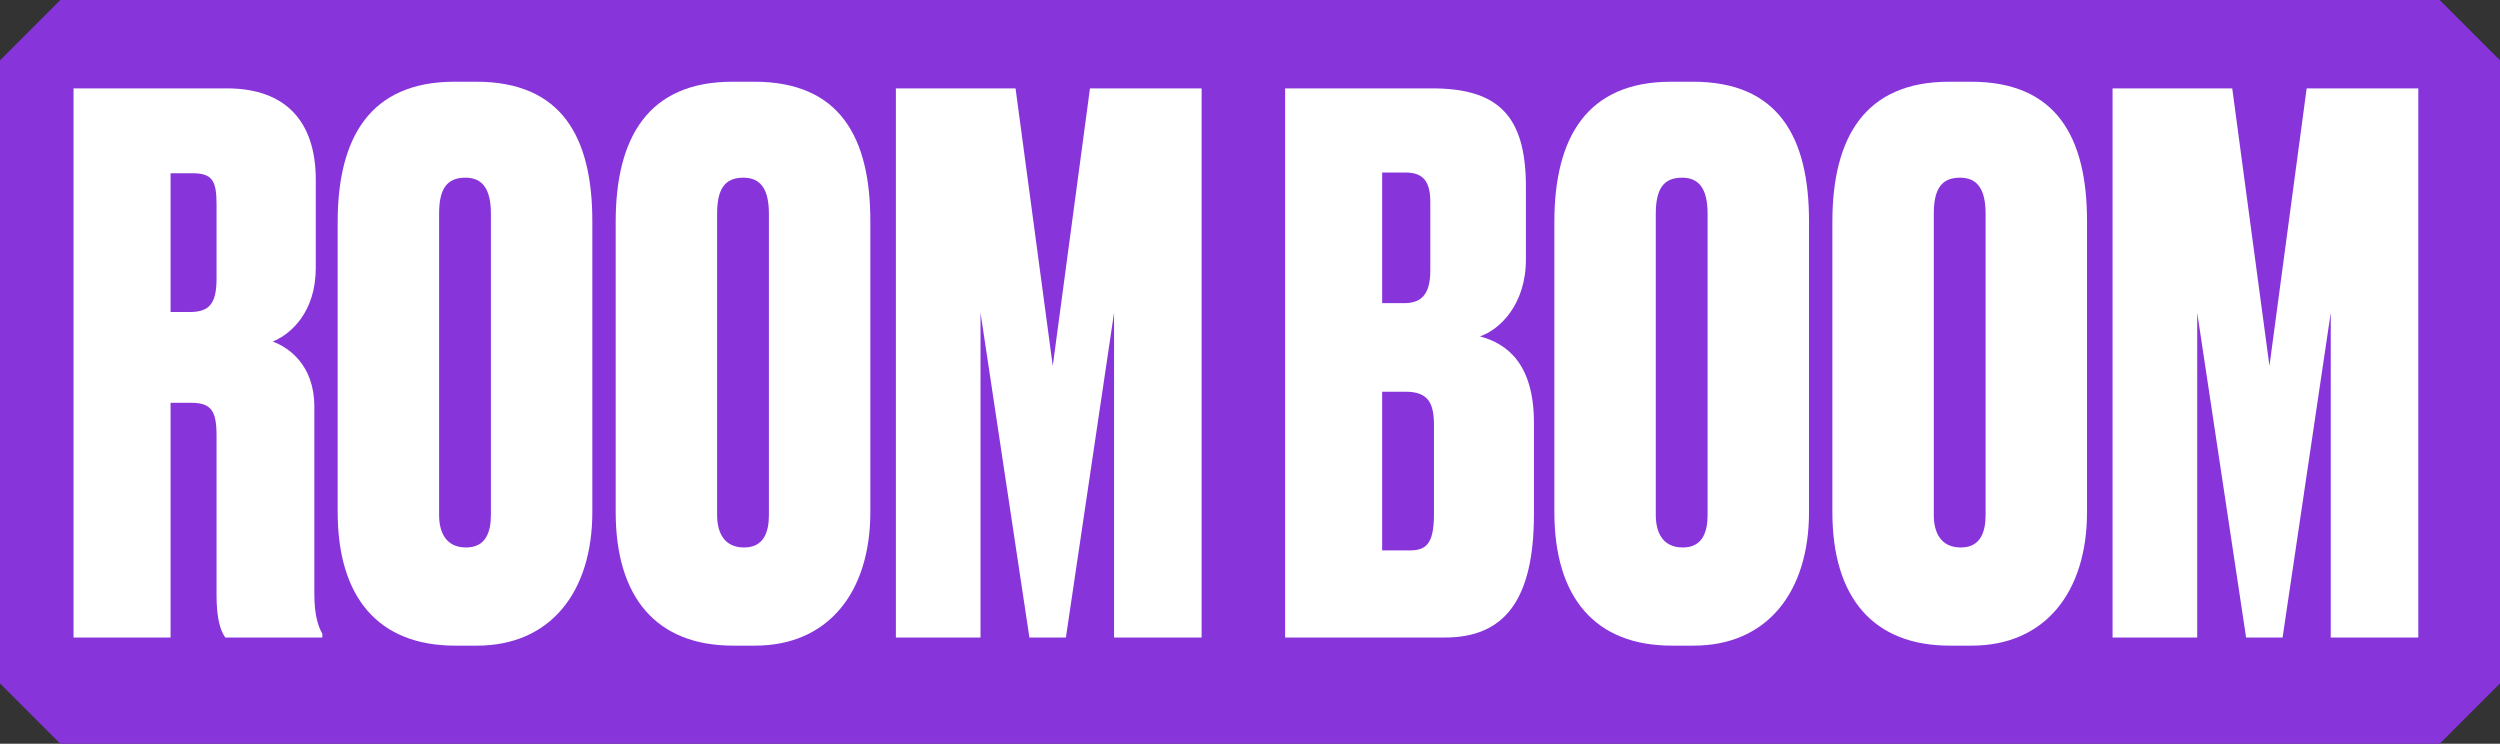
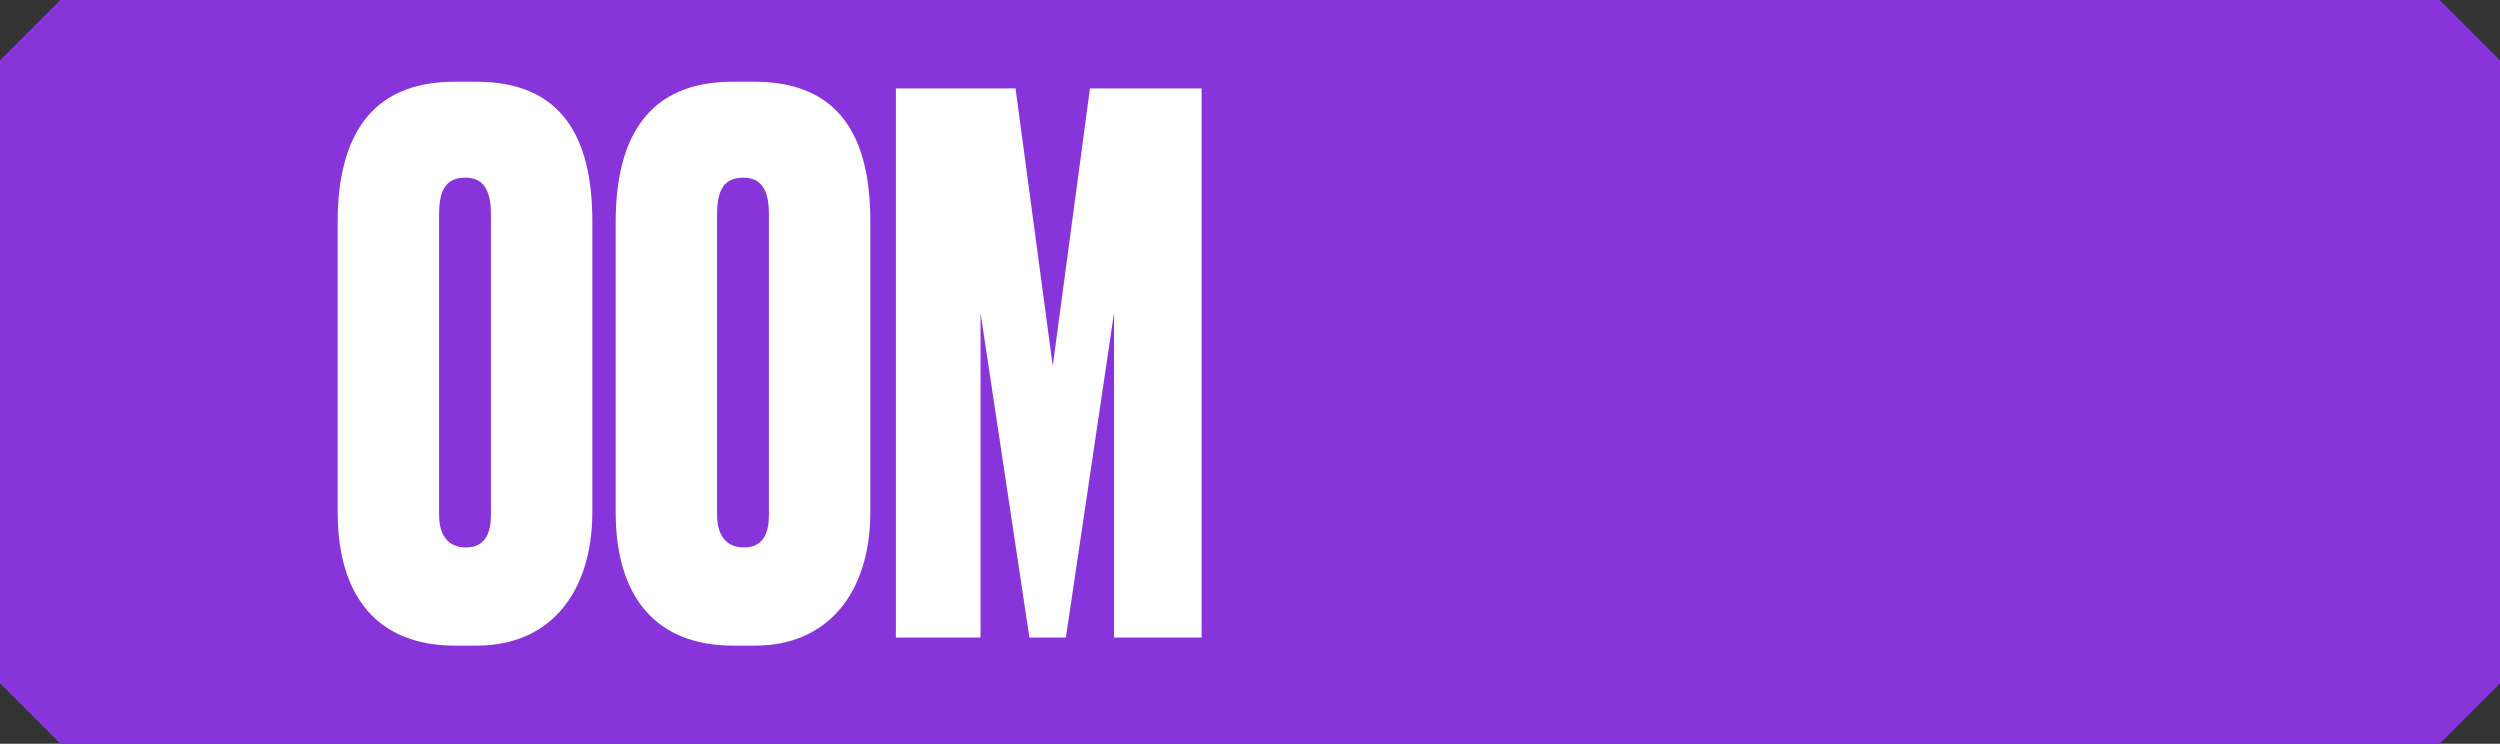
<svg xmlns="http://www.w3.org/2000/svg" height="426px" version="1.1" viewBox="0 0 1432 426" width="1432px">
  <rect x="0" y="0" width="1432" height="426" fill="#333333" stroke="none" />
  <title>ROOMBOOM_Logo/Pink 7</title>
  <g fill="none" fill-rule="evenodd" id="Page-1" stroke="none" stroke-width="1">
    <g id="ROOMBOOM_Logo/Pink-7">
      <path d="M34.544,0 L1397.456,0 L1432,34.544 L1432,391.456 L1397.456,426 L34.544,426 L0,391.456 L0,34.544 L34.544,0 Z" fill="#8734DA" id="Rectangle" />
      <g fill="#FFFFFF" id="ROOMBOOM-Copy-3" stroke-width="1" transform="translate(42.118, 46.813)">
-         <path d="M55.589,52.426 L68.128,52.426 C79.413,52.426 81.92,56.654 81.92,70.183 L81.92,112.885 C81.92,127.682 77.323,131.91 66.456,131.91 L55.589,131.91 L55.589,52.426 Z M55.589,183.913 L67.292,183.913 C78.577,183.913 81.92,188.141 81.92,202.516 L81.92,294.261 C81.92,308.213 84.428,314.978 86.936,318.36 L142.525,318.36 L142.525,316.246 C140.435,312.441 137.927,306.522 137.927,292.993 L137.927,186.027 C137.927,162.351 123.298,152.204 114.103,148.822 C124.552,144.594 138.763,131.91 138.763,106.543 L138.763,56.231 C138.763,22.831 121.627,3.805 87.772,3.805 L0,3.805 L0,318.36 L55.589,318.36 L55.589,183.913 Z" fill-rule="nonzero" id="Shape" />
        <path d="M297.17,79.907 C297.17,31.709 279.616,0 230.714,0 L218.176,0 C170.11,0 151.302,31.709 151.302,80.33 L151.302,246.486 C151.302,295.53 174.708,323.011 218.593,323.011 L231.132,323.011 C272.928,323.011 297.17,292.57 297.17,246.486 L297.17,79.907 Z M239.074,248.177 C239.074,257.901 236.148,266.78 224.863,266.78 C213.16,266.78 209.398,257.901 209.398,248.177 L209.398,75.679 C209.398,61.727 213.578,54.963 224.445,54.963 C234.476,54.963 239.074,61.727 239.074,75.679 L239.074,248.177 Z" fill-rule="nonzero" id="Shape" />
        <path d="M456.413,79.907 C456.413,31.709 438.859,0 389.957,0 L377.419,0 C329.353,0 310.545,31.709 310.545,80.33 L310.545,246.486 C310.545,295.53 333.951,323.011 377.837,323.011 L390.375,323.011 C432.171,323.011 456.413,292.57 456.413,246.486 L456.413,79.907 Z M398.317,248.177 C398.317,257.901 395.391,266.78 384.106,266.78 C372.403,266.78 368.641,257.901 368.641,248.177 L368.641,75.679 C368.641,61.727 372.821,54.963 383.688,54.963 C393.719,54.963 398.317,61.727 398.317,75.679 L398.317,248.177 Z" fill-rule="nonzero" id="Shape" />
        <polygon fill-rule="nonzero" id="Path" points="471.042 318.36 519.525 318.36 519.525 132.333 547.529 318.36 568.427 318.36 596.012 132.333 596.012 318.36 646.167 318.36 646.167 3.805 582.219 3.805 560.903 162.774 539.587 3.805 471.042 3.805" />
-         <path d="M693.992,318.36 L785.525,318.36 C819.38,318.36 836.517,297.221 836.517,247.755 L836.517,195.329 C836.517,161.928 821.47,150.09 805.587,145.862 C816.872,142.057 831.919,127.682 831.919,101.892 L831.919,60.036 C831.919,18.603 815.201,3.805 778.002,3.805 L693.992,3.805 L693.992,318.36 Z M762.955,177.571 C775.494,177.571 779.256,183.491 779.256,196.597 L779.256,247.755 C779.256,265.512 774.24,268.471 765.045,268.471 L749.581,268.471 L749.581,177.571 L762.955,177.571 Z M762.955,52.003 C773.404,52.003 777.166,57.499 777.166,68.915 L777.166,108.234 C777.166,122.609 771.315,126.837 762.12,126.837 L749.581,126.837 L749.581,52.003 L762.955,52.003 Z" fill-rule="nonzero" id="Shape" />
-         <path d="M994.088,79.907 C994.088,31.709 976.533,0 927.632,0 L915.093,0 C867.028,0 848.219,31.709 848.219,80.33 L848.219,246.486 C848.219,295.53 871.625,323.011 915.511,323.011 L928.05,323.011 C969.846,323.011 994.088,292.57 994.088,246.486 L994.088,79.907 Z M935.991,248.177 C935.991,257.901 933.065,266.78 921.781,266.78 C910.078,266.78 906.316,257.901 906.316,248.177 L906.316,75.679 C906.316,61.727 910.496,54.963 921.363,54.963 C931.394,54.963 935.991,61.727 935.991,75.679 L935.991,248.177 Z" fill-rule="nonzero" id="Shape" />
-         <path d="M1153.331,79.907 C1153.331,31.709 1135.776,0 1086.875,0 L1074.336,0 C1026.271,0 1007.462,31.709 1007.462,80.33 L1007.462,246.486 C1007.462,295.53 1030.868,323.011 1074.754,323.011 L1087.293,323.011 C1129.089,323.011 1153.331,292.57 1153.331,246.486 L1153.331,79.907 Z M1095.234,248.177 C1095.234,257.901 1092.309,266.78 1081.024,266.78 C1069.321,266.78 1065.559,257.901 1065.559,248.177 L1065.559,75.679 C1065.559,61.727 1069.739,54.963 1080.606,54.963 C1090.637,54.963 1095.234,61.727 1095.234,75.679 L1095.234,248.177 Z" fill-rule="nonzero" id="Shape" />
-         <polygon fill-rule="nonzero" id="Path" points="1167.959 318.36 1216.443 318.36 1216.443 132.333 1244.446 318.36 1265.344 318.36 1292.93 132.333 1292.93 318.36 1343.085 318.36 1343.085 3.805 1279.137 3.805 1257.821 162.774 1236.505 3.805 1167.959 3.805" />
      </g>
    </g>
  </g>
</svg>